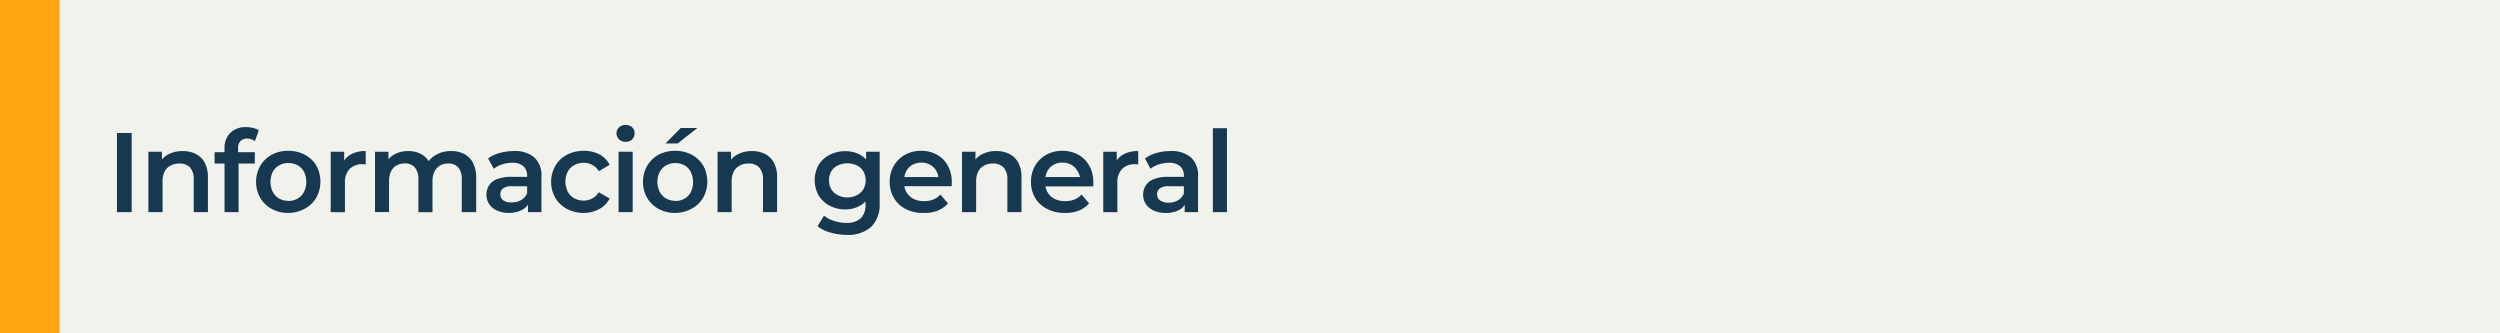
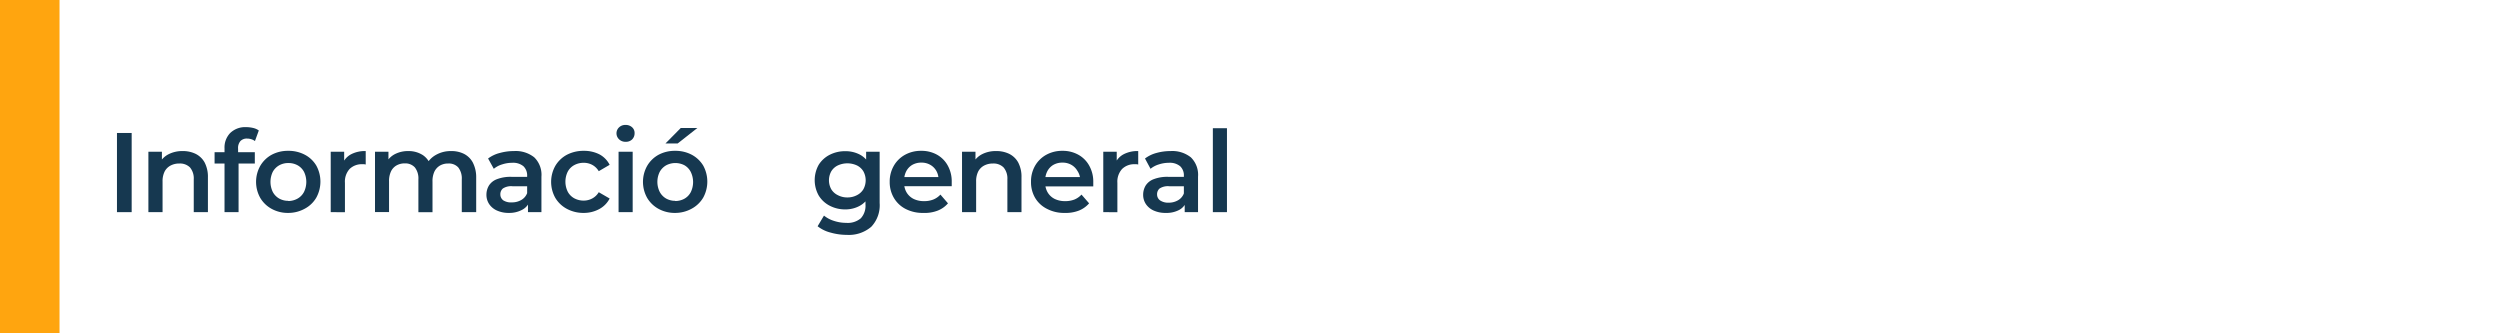
<svg xmlns="http://www.w3.org/2000/svg" id="Capa_1" data-name="Capa 1" viewBox="0 0 420 56">
  <defs>
    <style>.cls-1{fill:#f0f2eb;}.cls-2{fill:#ffa50f;}.cls-3{fill:#163850;}</style>
  </defs>
-   <rect class="cls-1" width="420" height="56" />
  <rect class="cls-2" width="10" height="56" />
  <path class="cls-3" d="M19.65,35.64V22.34h2.47v13.3Z" />
  <path class="cls-3" d="M30.69,25.38a4.82,4.82,0,0,1,2.18.47,3.52,3.52,0,0,1,1.51,1.45,5.22,5.22,0,0,1,.55,2.52v5.82H32.55V30.13a2.86,2.86,0,0,0-.63-2,2.37,2.37,0,0,0-1.78-.66,3.08,3.08,0,0,0-1.48.34,2.4,2.4,0,0,0-1,1,3.67,3.67,0,0,0-.35,1.7v5.13H24.93V25.49H27.2v2.74l-.4-.84a3.58,3.58,0,0,1,1.54-1.49A5.05,5.05,0,0,1,30.69,25.38Z" />
  <path class="cls-3" d="M36.05,27.47v-1.9h6.76v1.9Zm1.67,8.17V24.92a3.5,3.5,0,0,1,.94-2.56,3.6,3.6,0,0,1,2.69-1,5.1,5.1,0,0,1,1.19.14,2.62,2.62,0,0,1,.94.42l-.65,1.78a1.85,1.85,0,0,0-.61-.31,2.33,2.33,0,0,0-.7-.11,1.47,1.47,0,0,0-1.12.41A1.76,1.76,0,0,0,40,25V26.1l.08,1.06v8.48Z" />
  <path class="cls-3" d="M48.42,35.77a5.64,5.64,0,0,1-2.78-.68,5,5,0,0,1-1.92-1.85,5.5,5.5,0,0,1,0-5.37A5,5,0,0,1,45.64,26a5.74,5.74,0,0,1,2.78-.66,5.82,5.82,0,0,1,2.8.66,4.88,4.88,0,0,1,1.92,1.82,5.59,5.59,0,0,1,0,5.38,4.88,4.88,0,0,1-1.92,1.85A5.72,5.72,0,0,1,48.42,35.77Zm0-2A3.22,3.22,0,0,0,50,33.36a2.73,2.73,0,0,0,1.07-1.11,3.88,3.88,0,0,0,0-3.39A2.74,2.74,0,0,0,50,27.77a3.17,3.17,0,0,0-1.54-.38,3.12,3.12,0,0,0-1.55.38,2.83,2.83,0,0,0-1.08,1.09,3.88,3.88,0,0,0,0,3.39,2.82,2.82,0,0,0,1.08,1.11A3.1,3.1,0,0,0,48.42,33.74Z" />
  <path class="cls-3" d="M55.56,35.64V25.49h2.26v2.79l-.26-.81A3.15,3.15,0,0,1,59,25.91a5,5,0,0,1,2.44-.53v2.26a1.51,1.51,0,0,0-.28-.05h-.27a2.92,2.92,0,0,0-2.15.79,3.16,3.16,0,0,0-.79,2.34v4.93Z" />
  <path class="cls-3" d="M75.8,25.38a4.63,4.63,0,0,1,2.15.47,3.45,3.45,0,0,1,1.48,1.45A5.35,5.35,0,0,1,80,29.82v5.82H77.58V30.13a3,3,0,0,0-.59-2,2.13,2.13,0,0,0-1.69-.66,2.72,2.72,0,0,0-1.38.34,2.4,2.4,0,0,0-.93,1,3.77,3.77,0,0,0-.33,1.69v5.15H70.29V30.13a3,3,0,0,0-.59-2A2.16,2.16,0,0,0,68,27.45a2.72,2.72,0,0,0-1.38.34,2.28,2.28,0,0,0-.93,1,3.77,3.77,0,0,0-.33,1.69v5.15H63V25.49h2.26v2.7l-.4-.8a3.43,3.43,0,0,1,1.49-1.5,4.8,4.8,0,0,1,2.24-.51,4.37,4.37,0,0,1,2.48.7,3.4,3.4,0,0,1,1.39,2.13l-.93-.33a3.94,3.94,0,0,1,1.64-1.82A5,5,0,0,1,75.8,25.38Z" />
  <path class="cls-3" d="M85.51,35.77a4.79,4.79,0,0,1-2-.39,3.09,3.09,0,0,1-1.32-1.08,2.79,2.79,0,0,1-.47-1.57,3,3,0,0,1,.41-1.54,2.69,2.69,0,0,1,1.34-1.08,6.31,6.31,0,0,1,2.47-.4h3v1.58H86.11a2.53,2.53,0,0,0-1.63.38,1.26,1.26,0,0,0-.42,1,1.22,1.22,0,0,0,.51,1A2.4,2.4,0,0,0,86,34a3.08,3.08,0,0,0,1.57-.4,2.23,2.23,0,0,0,1-1.18l.4,1.43a2.6,2.6,0,0,1-1.22,1.38A4.54,4.54,0,0,1,85.51,35.77Zm3.19-.13V33.58l-.14-.43V29.56a2.14,2.14,0,0,0-.62-1.63,2.7,2.7,0,0,0-1.9-.58,5.37,5.37,0,0,0-1.68.27,3.89,3.89,0,0,0-1.4.74L82,26.63a5.53,5.53,0,0,1,2-.94,8.64,8.64,0,0,1,2.34-.31,5,5,0,0,1,3.41,1.05,4.08,4.08,0,0,1,1.21,3.26v5.95Z" />
  <path class="cls-3" d="M98.08,35.77a5.87,5.87,0,0,1-2.84-.68,5,5,0,0,1-1.95-1.85,5.5,5.5,0,0,1,0-5.37A5,5,0,0,1,95.24,26a6,6,0,0,1,2.84-.66,5.65,5.65,0,0,1,2.62.59,4.06,4.06,0,0,1,1.72,1.76l-1.83,1.07a2.84,2.84,0,0,0-1.11-1.07,3,3,0,0,0-1.42-.34,3.28,3.28,0,0,0-1.57.38,2.69,2.69,0,0,0-1.1,1.09,3.81,3.81,0,0,0,0,3.4,2.71,2.71,0,0,0,1.1,1.1,3.28,3.28,0,0,0,1.57.38,3,3,0,0,0,1.42-.35,2.81,2.81,0,0,0,1.11-1.06l1.83,1.06a4.17,4.17,0,0,1-1.72,1.76A5.42,5.42,0,0,1,98.08,35.77Z" />
  <path class="cls-3" d="M105.11,23.82A1.5,1.5,0,0,1,104,23.4a1.38,1.38,0,0,1-.43-1,1.36,1.36,0,0,1,.43-1,1.49,1.49,0,0,1,1.09-.41,1.57,1.57,0,0,1,1.1.39,1.27,1.27,0,0,1,.42,1,1.44,1.44,0,0,1-.42,1.05A1.47,1.47,0,0,1,105.11,23.82Zm-1.19,11.82V25.49h2.37V35.64Z" />
  <path class="cls-3" d="M113.42,35.77a5.64,5.64,0,0,1-2.78-.68,5,5,0,0,1-1.92-1.85,5.5,5.5,0,0,1,0-5.37A5,5,0,0,1,110.64,26a5.74,5.74,0,0,1,2.78-.66,5.82,5.82,0,0,1,2.8.66,5,5,0,0,1,1.92,1.82,5.59,5.59,0,0,1,0,5.38,5,5,0,0,1-1.92,1.85A5.72,5.72,0,0,1,113.42,35.77Zm0-2a3.15,3.15,0,0,0,1.55-.38,2.69,2.69,0,0,0,1.08-1.11,3.88,3.88,0,0,0,0-3.39A2.7,2.7,0,0,0,115,27.77a3.31,3.31,0,0,0-3.08,0,2.83,2.83,0,0,0-1.08,1.09,3.79,3.79,0,0,0,0,3.39,2.82,2.82,0,0,0,1.08,1.11A3.1,3.1,0,0,0,113.42,33.74ZM111.8,24.1l2.57-2.6h2.79l-3.31,2.6Z" />
-   <path class="cls-3" d="M126.32,25.38a4.77,4.77,0,0,1,2.17.47A3.52,3.52,0,0,1,130,27.3a5.11,5.11,0,0,1,.55,2.52v5.82h-2.37V30.13a2.82,2.82,0,0,0-.64-2,2.33,2.33,0,0,0-1.77-.66,3.12,3.12,0,0,0-1.49.34,2.33,2.33,0,0,0-1,1,3.54,3.54,0,0,0-.36,1.7v5.13h-2.37V25.49h2.26v2.74l-.4-.84A3.6,3.6,0,0,1,124,25.9,5.05,5.05,0,0,1,126.32,25.38Z" />
  <path class="cls-3" d="M142,35.18a5.53,5.53,0,0,1-2.61-.62,4.65,4.65,0,0,1-1.85-1.72,5.28,5.28,0,0,1,0-5.15A4.69,4.69,0,0,1,139.4,26a5.64,5.64,0,0,1,2.61-.6,5.17,5.17,0,0,1,2.32.51A3.86,3.86,0,0,1,146,27.48a5.61,5.61,0,0,1,.62,2.78A5.61,5.61,0,0,1,146,33a3.93,3.93,0,0,1-1.64,1.62A5,5,0,0,1,142,35.18Zm.3,4.28a10.12,10.12,0,0,1-2.74-.38,5.8,5.8,0,0,1-2.2-1.07l1.07-1.79a5,5,0,0,0,1.68.89,6.62,6.62,0,0,0,2.06.33,3.39,3.39,0,0,0,2.45-.77,3.1,3.1,0,0,0,.78-2.31v-1.8l.19-2.3-.08-2.3V25.49h2.27V34.1a5.25,5.25,0,0,1-1.41,4A5.77,5.77,0,0,1,142.31,39.46Zm.06-6.29a3.35,3.35,0,0,0,1.6-.38,2.62,2.62,0,0,0,1.09-1,3.12,3.12,0,0,0,0-3,2.6,2.6,0,0,0-1.09-1,3.83,3.83,0,0,0-3.2,0,2.59,2.59,0,0,0-1.11,1,3.12,3.12,0,0,0,0,3,2.61,2.61,0,0,0,1.11,1A3.35,3.35,0,0,0,142.37,33.17Z" />
  <path class="cls-3" d="M155.12,35.77a6.22,6.22,0,0,1-3-.68,4.83,4.83,0,0,1-1.95-1.85,5.2,5.2,0,0,1-.7-2.68,5.3,5.3,0,0,1,.68-2.69A4.88,4.88,0,0,1,152.05,26a5.47,5.47,0,0,1,2.71-.66,5.32,5.32,0,0,1,2.64.64,4.64,4.64,0,0,1,1.82,1.83,5.46,5.46,0,0,1,.67,2.77c0,.1,0,.21,0,.34s0,.25,0,.36H151.4V29.75h7.2l-.93.49a2.88,2.88,0,0,0-.37-1.54,2.71,2.71,0,0,0-1-1,2.9,2.9,0,0,0-1.51-.38,3,3,0,0,0-1.53.38,2.67,2.67,0,0,0-1,1.05,3.33,3.33,0,0,0-.37,1.59v.38a3.07,3.07,0,0,0,.42,1.61,2.83,2.83,0,0,0,1.18,1.09,3.89,3.89,0,0,0,1.75.37,4.09,4.09,0,0,0,1.53-.26,3.26,3.26,0,0,0,1.22-.84l1.27,1.47a4.39,4.39,0,0,1-1.72,1.22A6,6,0,0,1,155.12,35.77Z" />
  <path class="cls-3" d="M167.37,25.38a4.82,4.82,0,0,1,2.18.47,3.52,3.52,0,0,1,1.51,1.45,5.11,5.11,0,0,1,.55,2.52v5.82h-2.37V30.13a2.86,2.86,0,0,0-.64-2,2.37,2.37,0,0,0-1.78-.66,3.11,3.11,0,0,0-1.48.34,2.4,2.4,0,0,0-1,1,3.67,3.67,0,0,0-.35,1.7v5.13h-2.37V25.49h2.26v2.74l-.4-.84A3.55,3.55,0,0,1,165,25.9,5,5,0,0,1,167.37,25.38Z" />
  <path class="cls-3" d="M178.85,35.77a6.15,6.15,0,0,1-2.95-.68,4.8,4.8,0,0,1-2-1.85,5.19,5.19,0,0,1-.69-2.68,5.29,5.29,0,0,1,.67-2.69A4.88,4.88,0,0,1,175.78,26a5.49,5.49,0,0,1,2.71-.66,5.32,5.32,0,0,1,2.64.64A4.64,4.64,0,0,1,183,27.85a5.46,5.46,0,0,1,.67,2.77c0,.1,0,.21,0,.34l0,.36h-8.45V29.75h7.2l-.93.49A2.88,2.88,0,0,0,181,28.7a2.71,2.71,0,0,0-1-1,2.9,2.9,0,0,0-1.51-.38,3,3,0,0,0-1.53.38,2.67,2.67,0,0,0-1,1.05,3.33,3.33,0,0,0-.37,1.59v.38a3.07,3.07,0,0,0,.42,1.61,2.83,2.83,0,0,0,1.18,1.09,3.92,3.92,0,0,0,1.75.37,4.18,4.18,0,0,0,1.54-.26,3.31,3.31,0,0,0,1.21-.84l1.28,1.47a4.46,4.46,0,0,1-1.72,1.22A6.11,6.11,0,0,1,178.85,35.77Z" />
  <path class="cls-3" d="M185.35,35.64V25.49h2.26v2.79l-.27-.81a3.17,3.17,0,0,1,1.44-1.56,5,5,0,0,1,2.44-.53v2.26a1.6,1.6,0,0,0-.29-.05h-.26a2.91,2.91,0,0,0-2.15.79,3.16,3.16,0,0,0-.8,2.34v4.93Z" />
  <path class="cls-3" d="M195.84,35.77a4.79,4.79,0,0,1-2-.39,3.09,3.09,0,0,1-1.32-1.08,2.79,2.79,0,0,1-.47-1.57,3,3,0,0,1,.41-1.54,2.73,2.73,0,0,1,1.34-1.08,6.31,6.31,0,0,1,2.47-.4h2.95v1.58h-2.78a2.53,2.53,0,0,0-1.63.38,1.26,1.26,0,0,0-.42,1,1.22,1.22,0,0,0,.51,1,2.4,2.4,0,0,0,1.43.38,3.08,3.08,0,0,0,1.57-.4,2.23,2.23,0,0,0,1-1.18l.4,1.43a2.56,2.56,0,0,1-1.22,1.38A4.54,4.54,0,0,1,195.84,35.77Zm3.19-.13V33.58l-.14-.43V29.56a2.1,2.1,0,0,0-.62-1.63,2.7,2.7,0,0,0-1.9-.58,5.37,5.37,0,0,0-1.68.27,4,4,0,0,0-1.4.74l-.93-1.73a5.53,5.53,0,0,1,1.95-.94,8.64,8.64,0,0,1,2.34-.31,5,5,0,0,1,3.41,1.05,4.08,4.08,0,0,1,1.21,3.26v5.95Z" />
  <path class="cls-3" d="M203.76,35.64V21.54h2.37v14.1Z" />
</svg>